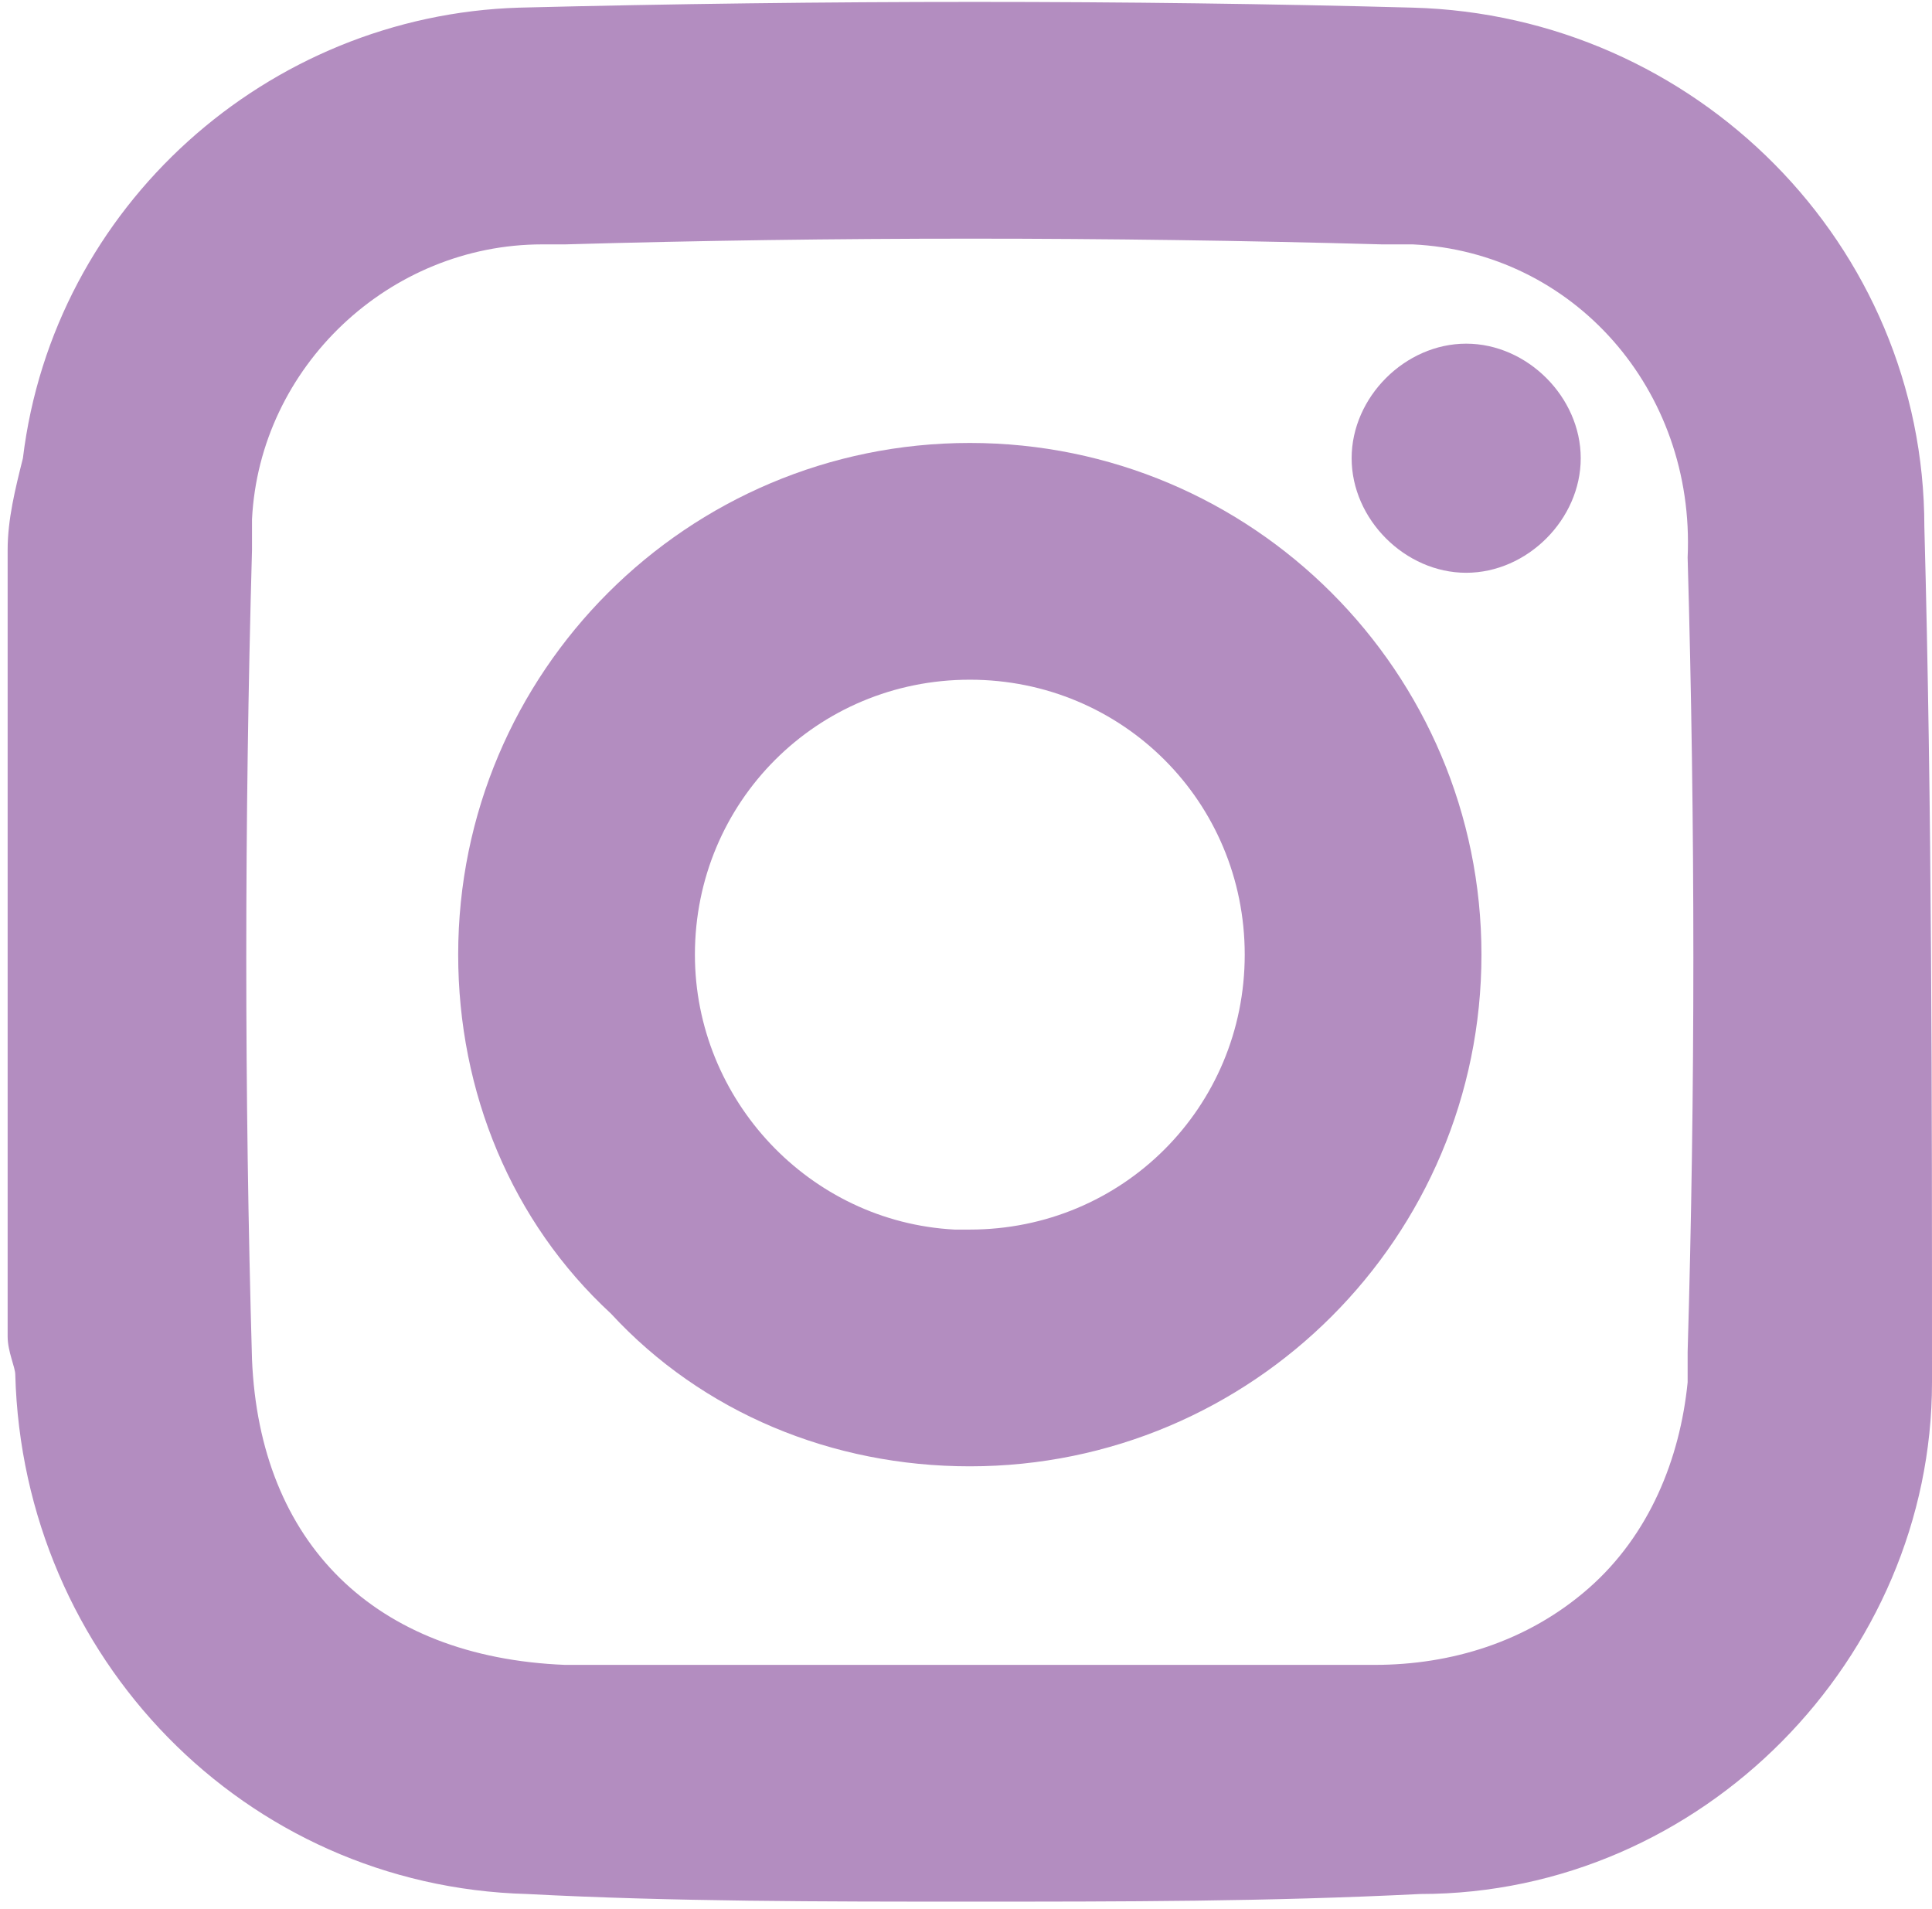
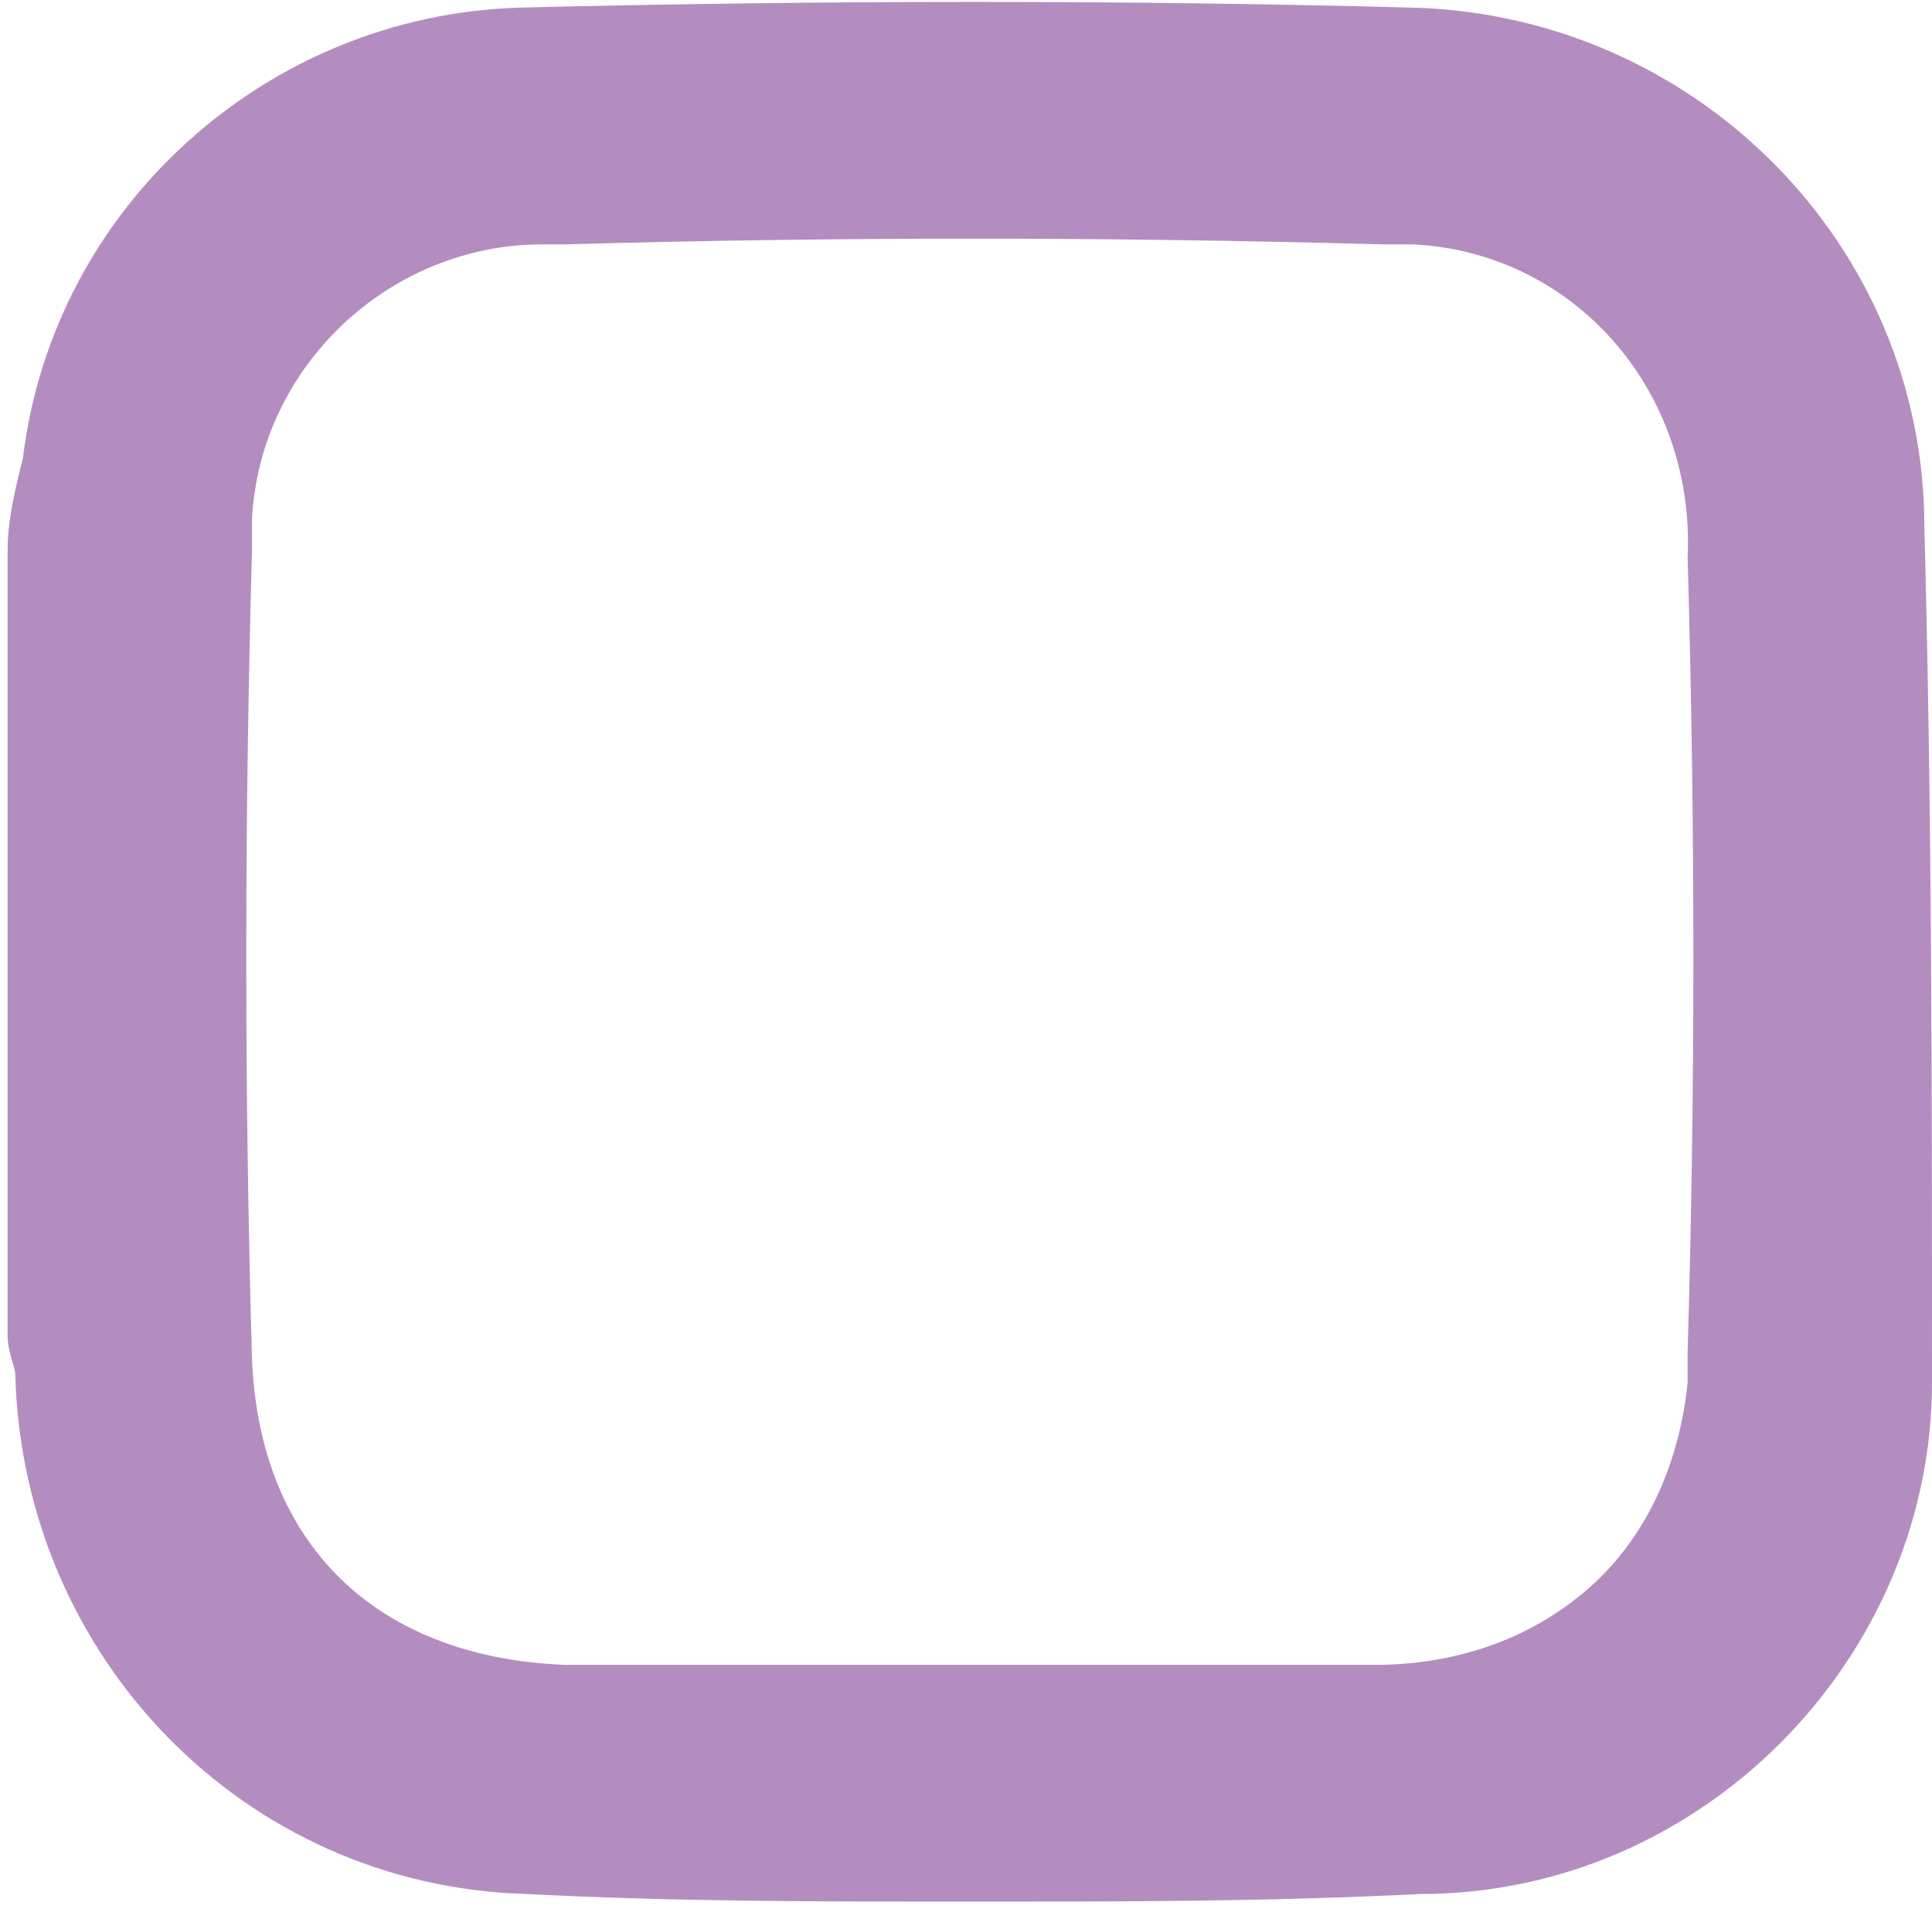
<svg xmlns="http://www.w3.org/2000/svg" version="1.1" id="Слой_1" x="0px" y="0px" viewBox="0 0 25.3 25" style="enable-background:new 0 0 25.3 25;" xml:space="preserve">
  <style type="text/css">
	.st0{fill:#B38DC0;}
</style>
  <g>
-     <path class="st0" d="M25.2,6.9c0-3.7-3-6.7-6.7-6.8C14.8,0,10.8,0,6.8,0.1C3.5,0.2,0.7,2.7,0.3,6C0.2,6.4,0.1,6.8,0.1,7.2l0,0.3   l0,0l0,9.7l0,0.3c0,0.2,0.1,0.4,0.1,0.5c0.1,3.7,3,6.7,6.7,6.8c1.9,0.1,3.9,0.1,5.8,0.1c2,0,3.9,0,5.9-0.1c3.7,0,6.7-3.1,6.7-6.7   C25.3,14.4,25.3,10.6,25.2,6.9z M7.4,21.8c-2.5-0.1-4-1.6-4.1-4c-0.1-3.5-0.1-7,0-10.6c0-0.1,0-0.3,0-0.4c0.1-2,1.8-3.6,3.8-3.6   c0.1,0,0.2,0,0.3,0c3.5-0.1,7.1-0.1,10.7,0c0.1,0,0.3,0,0.4,0c2.1,0.1,3.7,1.9,3.6,4.1c0.1,3.5,0.1,7,0,10.4c0,0.1,0,0.3,0,0.4   c-0.1,1-0.5,2-1.3,2.7c-0.8,0.7-1.8,1-2.8,1c-1.2,0-2.5,0-3.7,0c-0.6,0-1.1,0-1.7,0h0c-0.5,0-1.1,0-1.6,0   C9.8,21.8,8.6,21.8,7.4,21.8z" />
-     <path class="st0" d="M12.7,19.2c3.7,0,6.7-3,6.7-6.7c0-3.7-3-6.7-6.7-6.7C9,5.8,6,8.8,6,12.5c0,1.8,0.7,3.5,2,4.7   C9.2,18.5,10.9,19.2,12.7,19.2C12.7,19.2,12.7,19.2,12.7,19.2z M9.1,12.5c0-2,1.6-3.6,3.6-3.6s3.6,1.6,3.6,3.6c0,2-1.6,3.6-3.6,3.6   h-0.2C10.6,16,9.1,14.4,9.1,12.5z" />
-     <path class="st0" d="M19.2,7.5c0.8,0,1.5-0.7,1.5-1.5c0,0,0,0,0,0c0-0.8-0.7-1.5-1.5-1.5c-0.8,0-1.5,0.7-1.5,1.5   C17.7,6.8,18.4,7.5,19.2,7.5z" />
+     <path class="st0" d="M25.2,6.9c0-3.7-3-6.7-6.7-6.8C14.8,0,10.8,0,6.8,0.1C3.5,0.2,0.7,2.7,0.3,6C0.2,6.4,0.1,6.8,0.1,7.2l0,0.3   l0,0l0,9.7l0,0.3c0,0.2,0.1,0.4,0.1,0.5c0.1,3.7,3,6.7,6.7,6.8c1.9,0.1,3.9,0.1,5.8,0.1c2,0,3.9,0,5.9-0.1c3.7,0,6.7-3.1,6.7-6.7   C25.3,14.4,25.3,10.6,25.2,6.9z M7.4,21.8c-2.5-0.1-4-1.6-4.1-4c-0.1-3.5-0.1-7,0-10.6c0-0.1,0-0.3,0-0.4c0.1-2,1.8-3.6,3.8-3.6   c0.1,0,0.2,0,0.3,0c3.5-0.1,7.1-0.1,10.7,0c0.1,0,0.3,0,0.4,0c2.1,0.1,3.7,1.9,3.6,4.1c0.1,3.5,0.1,7,0,10.4c0,0.1,0,0.3,0,0.4   c-0.1,1-0.5,2-1.3,2.7c-0.8,0.7-1.8,1-2.8,1c-1.2,0-2.5,0-3.7,0c-0.6,0-1.1,0-1.7,0h0c-0.5,0-1.1,0-1.6,0   z" />
  </g>
</svg>